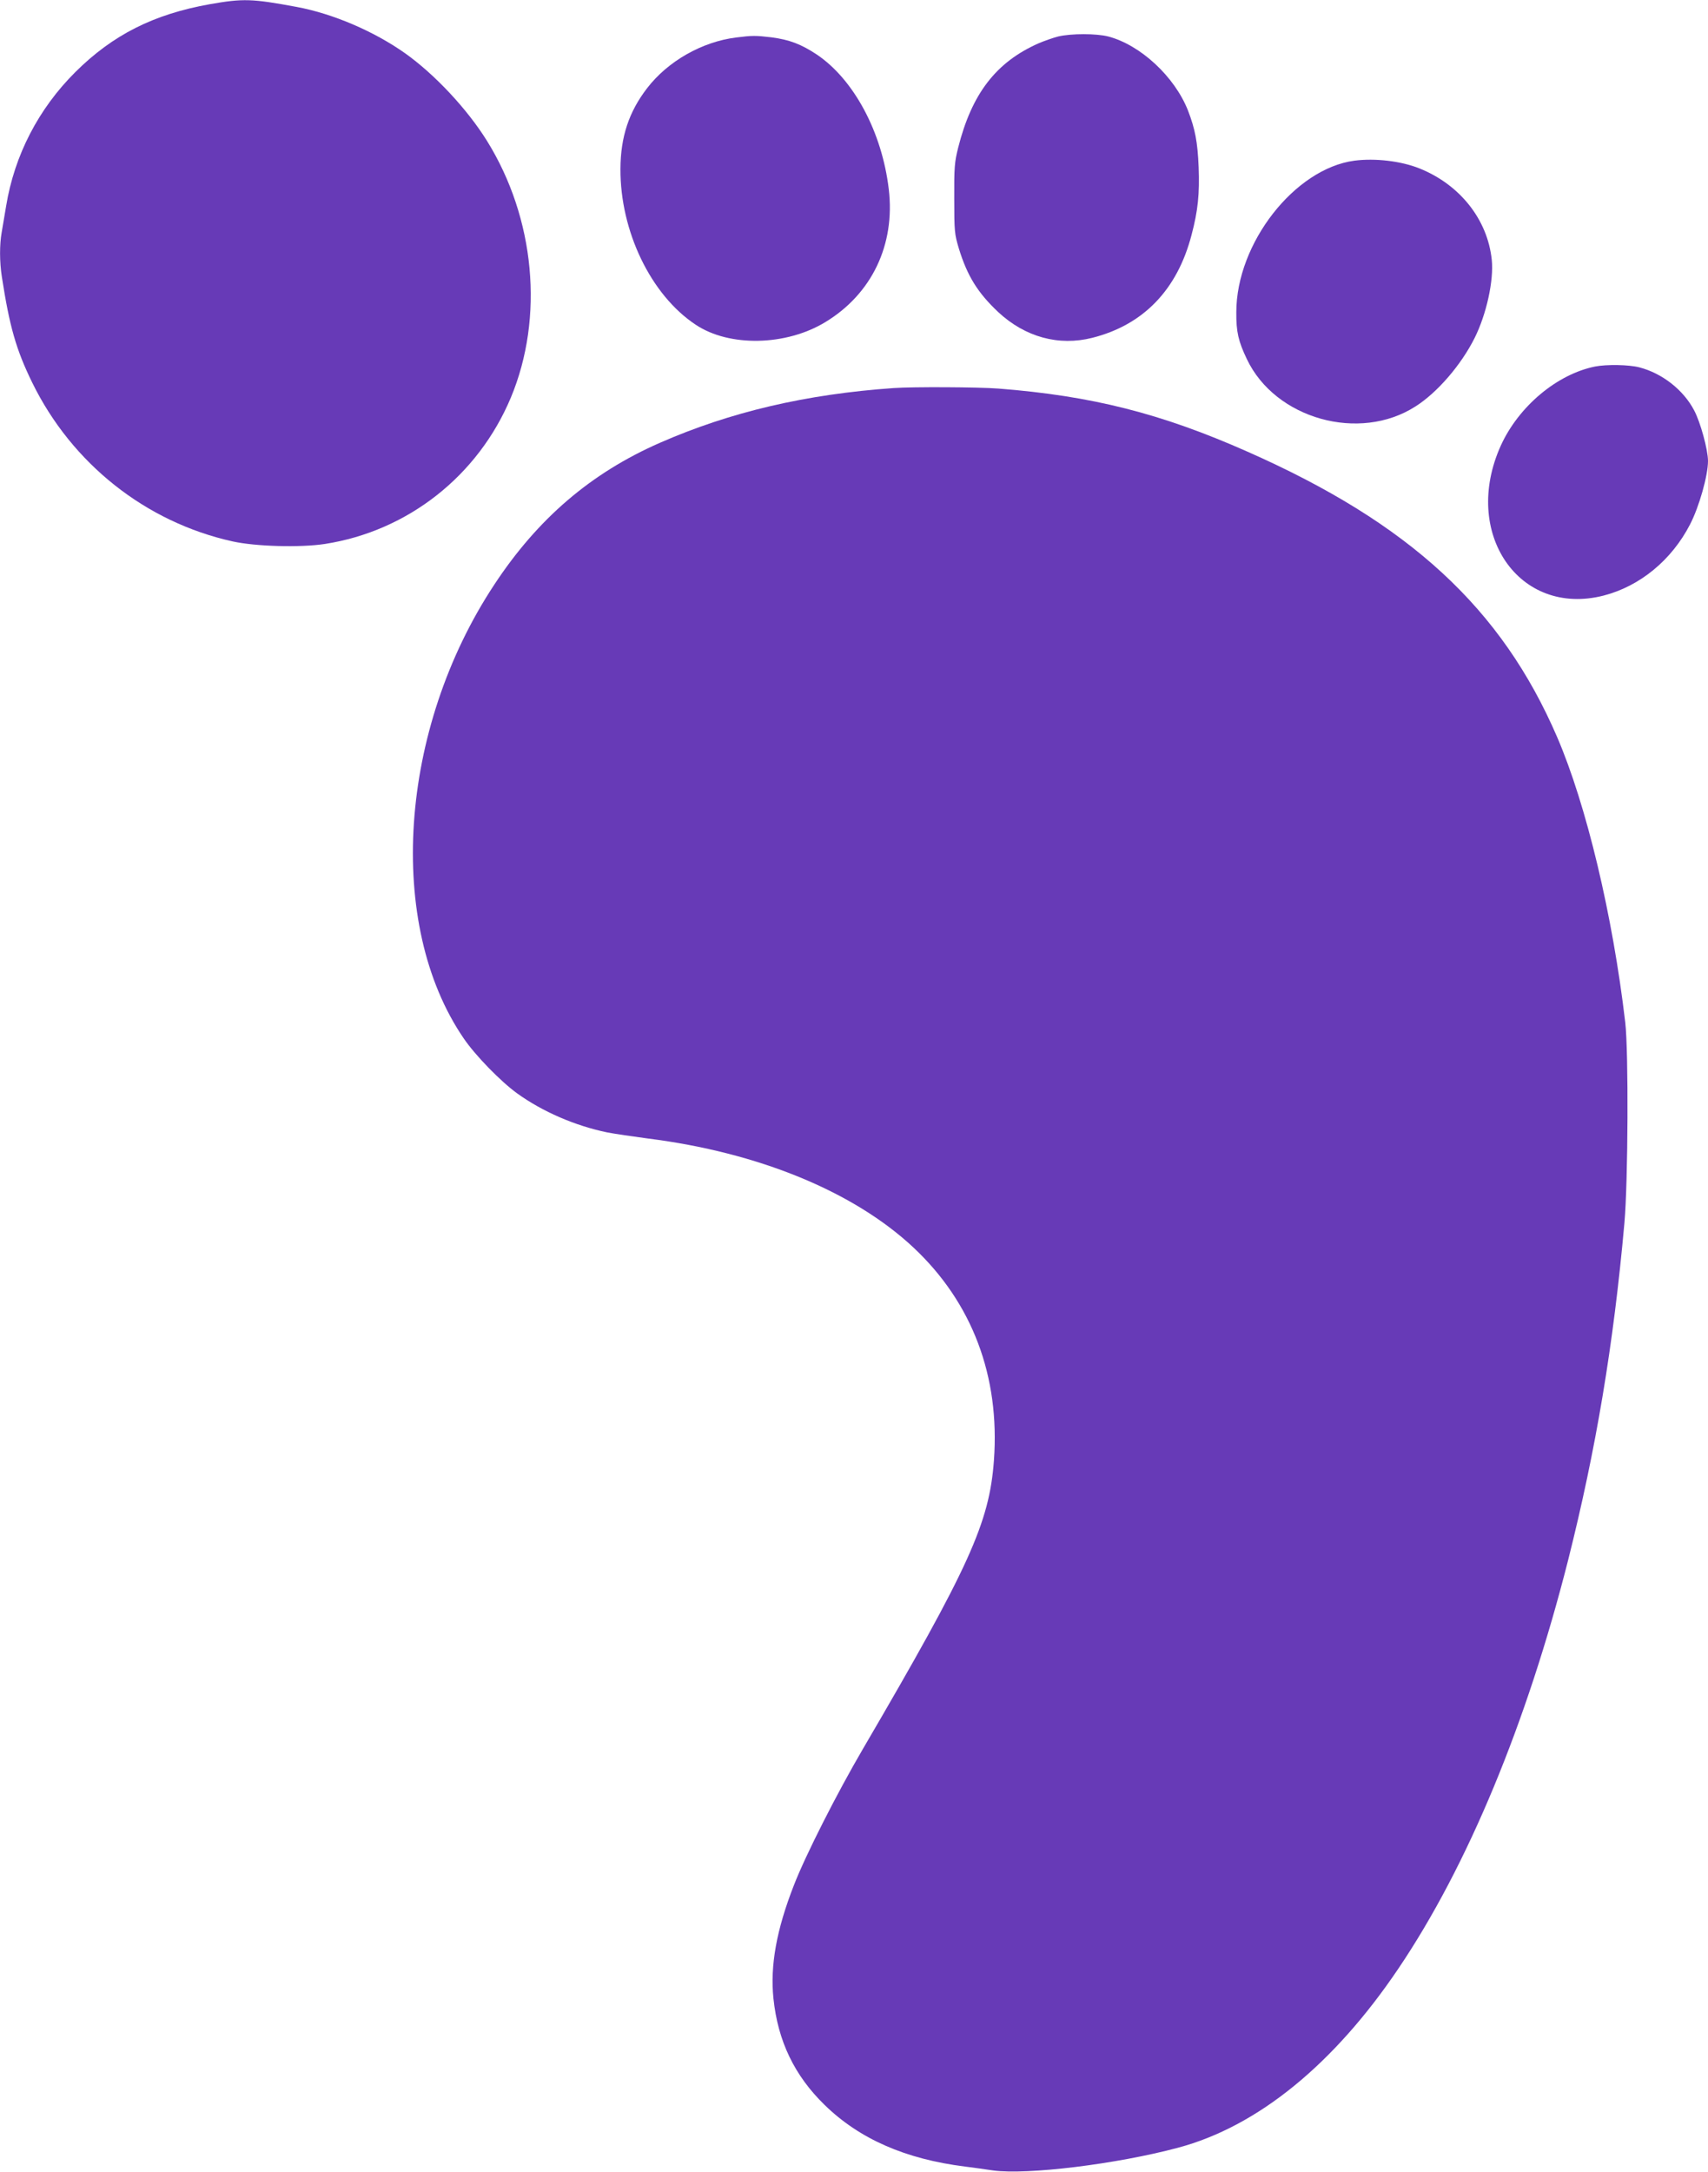
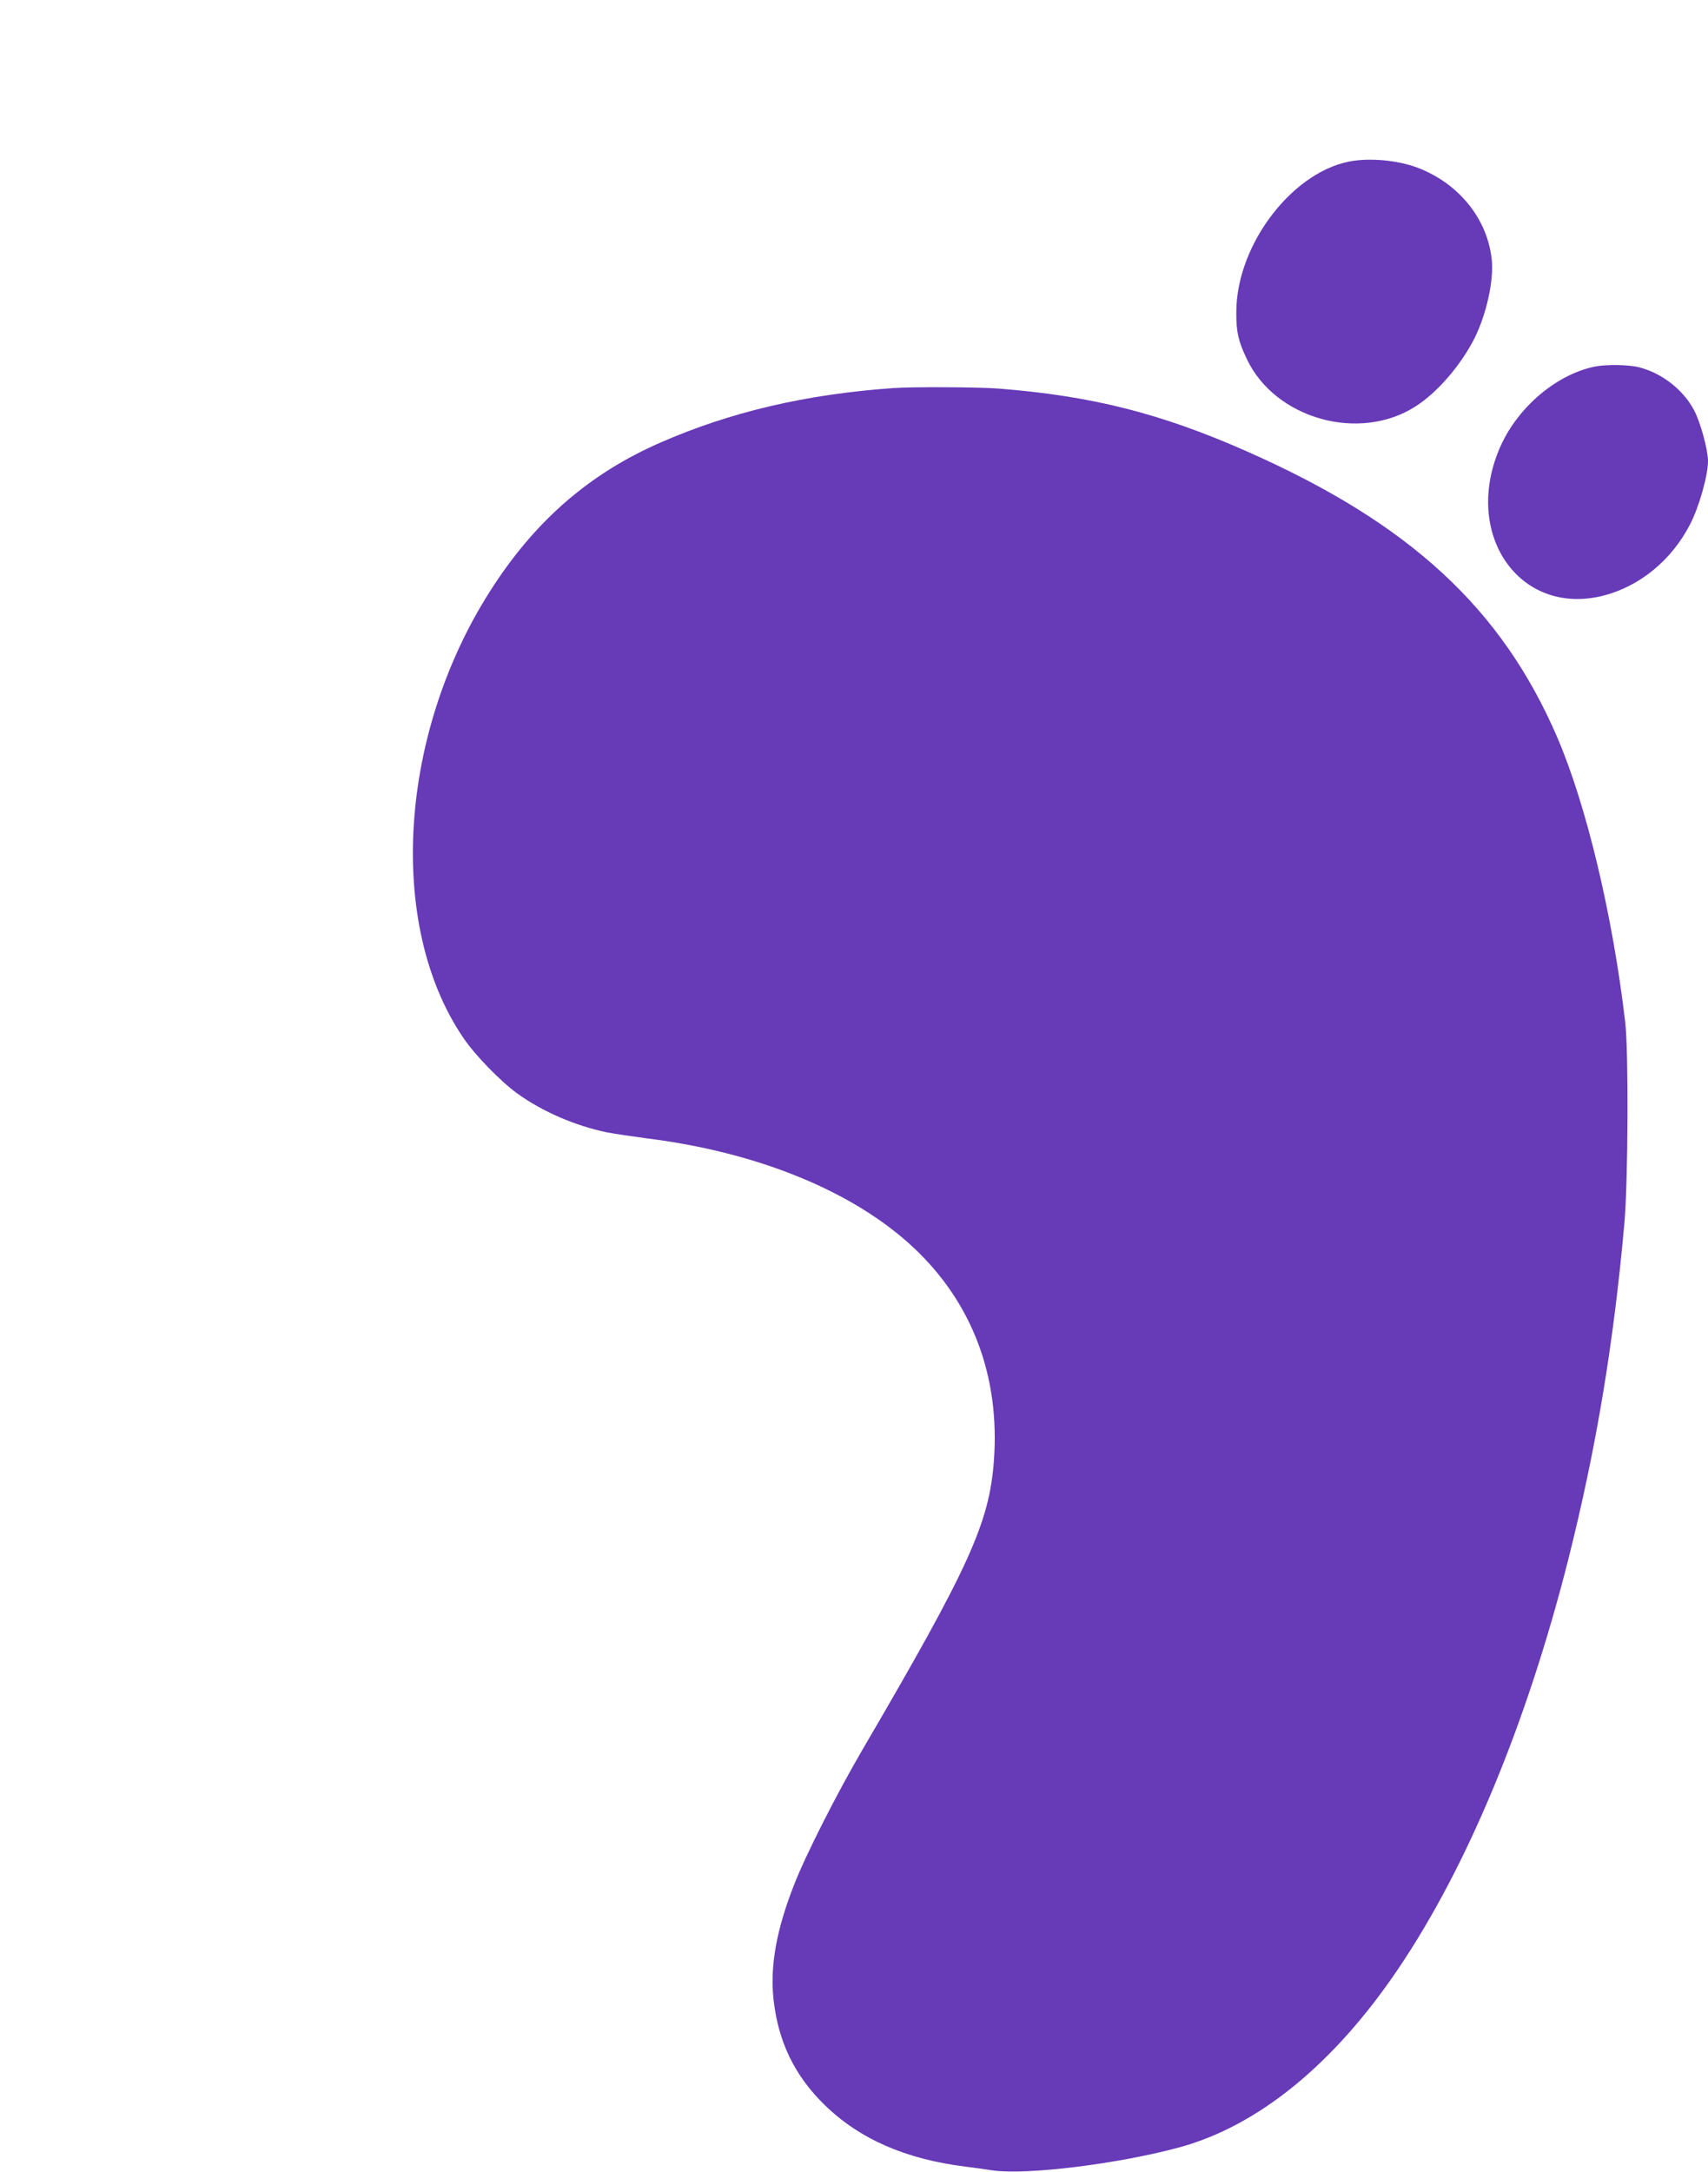
<svg xmlns="http://www.w3.org/2000/svg" version="1.0" width="1007pt" height="1280pt" viewBox="0 0 1007 1280" preserveAspectRatio="xMidYMid meet">
  <g transform="translate(0,1280) scale(0.1,-0.1)" fill="#673ab7" stroke="none">
-     <path d="M1236 12775 c-330 -59 -571 -180 -792 -400 -217 -216 -359 -490 -408 -790 -9 -55 -21 -124 -26 -154 -13 -72 -13 -174 1 -263 45 -292 84 -429 179 -623 234 -478 670 -823 1182 -936 136 -30 398 -37 543 -15 490 76 904 402 1097 863 197 472 143 1056 -141 1513 -117 188 -309 393 -484 517 -183 129 -423 232 -637 272 -264 49 -316 51 -514 16z" />
-     <path d="M6239 12585 c-31 -8 -82 -26 -115 -40 -252 -111 -395 -298 -475 -616 -21 -84 -24 -116 -23 -299 0 -194 2 -210 27 -294 50 -163 112 -262 232 -375 159 -148 357 -202 555 -152 301 76 501 283 585 606 38 143 48 243 42 399 -6 149 -21 226 -63 335 -79 200 -280 386 -470 436 -71 18 -218 18 -295 0z" />
-     <path d="M4340 12579 c-201 -25 -403 -140 -525 -299 -107 -139 -156 -286 -157 -475 -2 -367 179 -744 444 -919 198 -132 532 -125 763 15 275 166 414 457 375 784 -40 337 -206 647 -425 794 -92 61 -161 87 -267 101 -92 11 -114 11 -208 -1z" />
    <path d="M7985 11853 c-352 -47 -696 -487 -696 -893 -1 -116 12 -171 62 -276 167 -353 664 -492 995 -279 129 82 269 245 348 403 70 140 114 340 101 462 -25 236 -187 441 -425 537 -109 44 -263 62 -385 46z" />
    <path d="M9405 10640 c-225 -45 -451 -235 -556 -465 -234 -516 107 -1013 606 -885 213 55 400 208 509 419 54 104 106 289 106 374 0 66 -45 230 -82 299 -63 120 -188 218 -323 253 -62 16 -192 18 -260 5z" />
    <path d="M5270 10513 c-518 -36 -965 -141 -1380 -323 -406 -178 -720 -447 -976 -836 -563 -852 -640 -2002 -180 -2674 68 -100 217 -253 315 -324 150 -108 342 -191 531 -230 41 -8 149 -24 240 -36 651 -82 1212 -312 1565 -642 347 -325 511 -759 475 -1255 -27 -368 -144 -626 -771 -1698 -157 -268 -341 -632 -408 -805 -103 -263 -141 -474 -121 -668 26 -251 124 -455 302 -628 205 -200 476 -319 828 -363 47 -6 121 -16 166 -23 200 -27 726 37 1089 134 469 125 919 491 1301 1058 407 603 755 1443 999 2404 165 655 268 1271 332 1986 22 248 25 1014 5 1185 -74 632 -229 1280 -401 1680 -328 761 -871 1261 -1826 1683 -510 226 -919 329 -1469 372 -117 9 -505 11 -616 3z" />
  </g>
</svg>